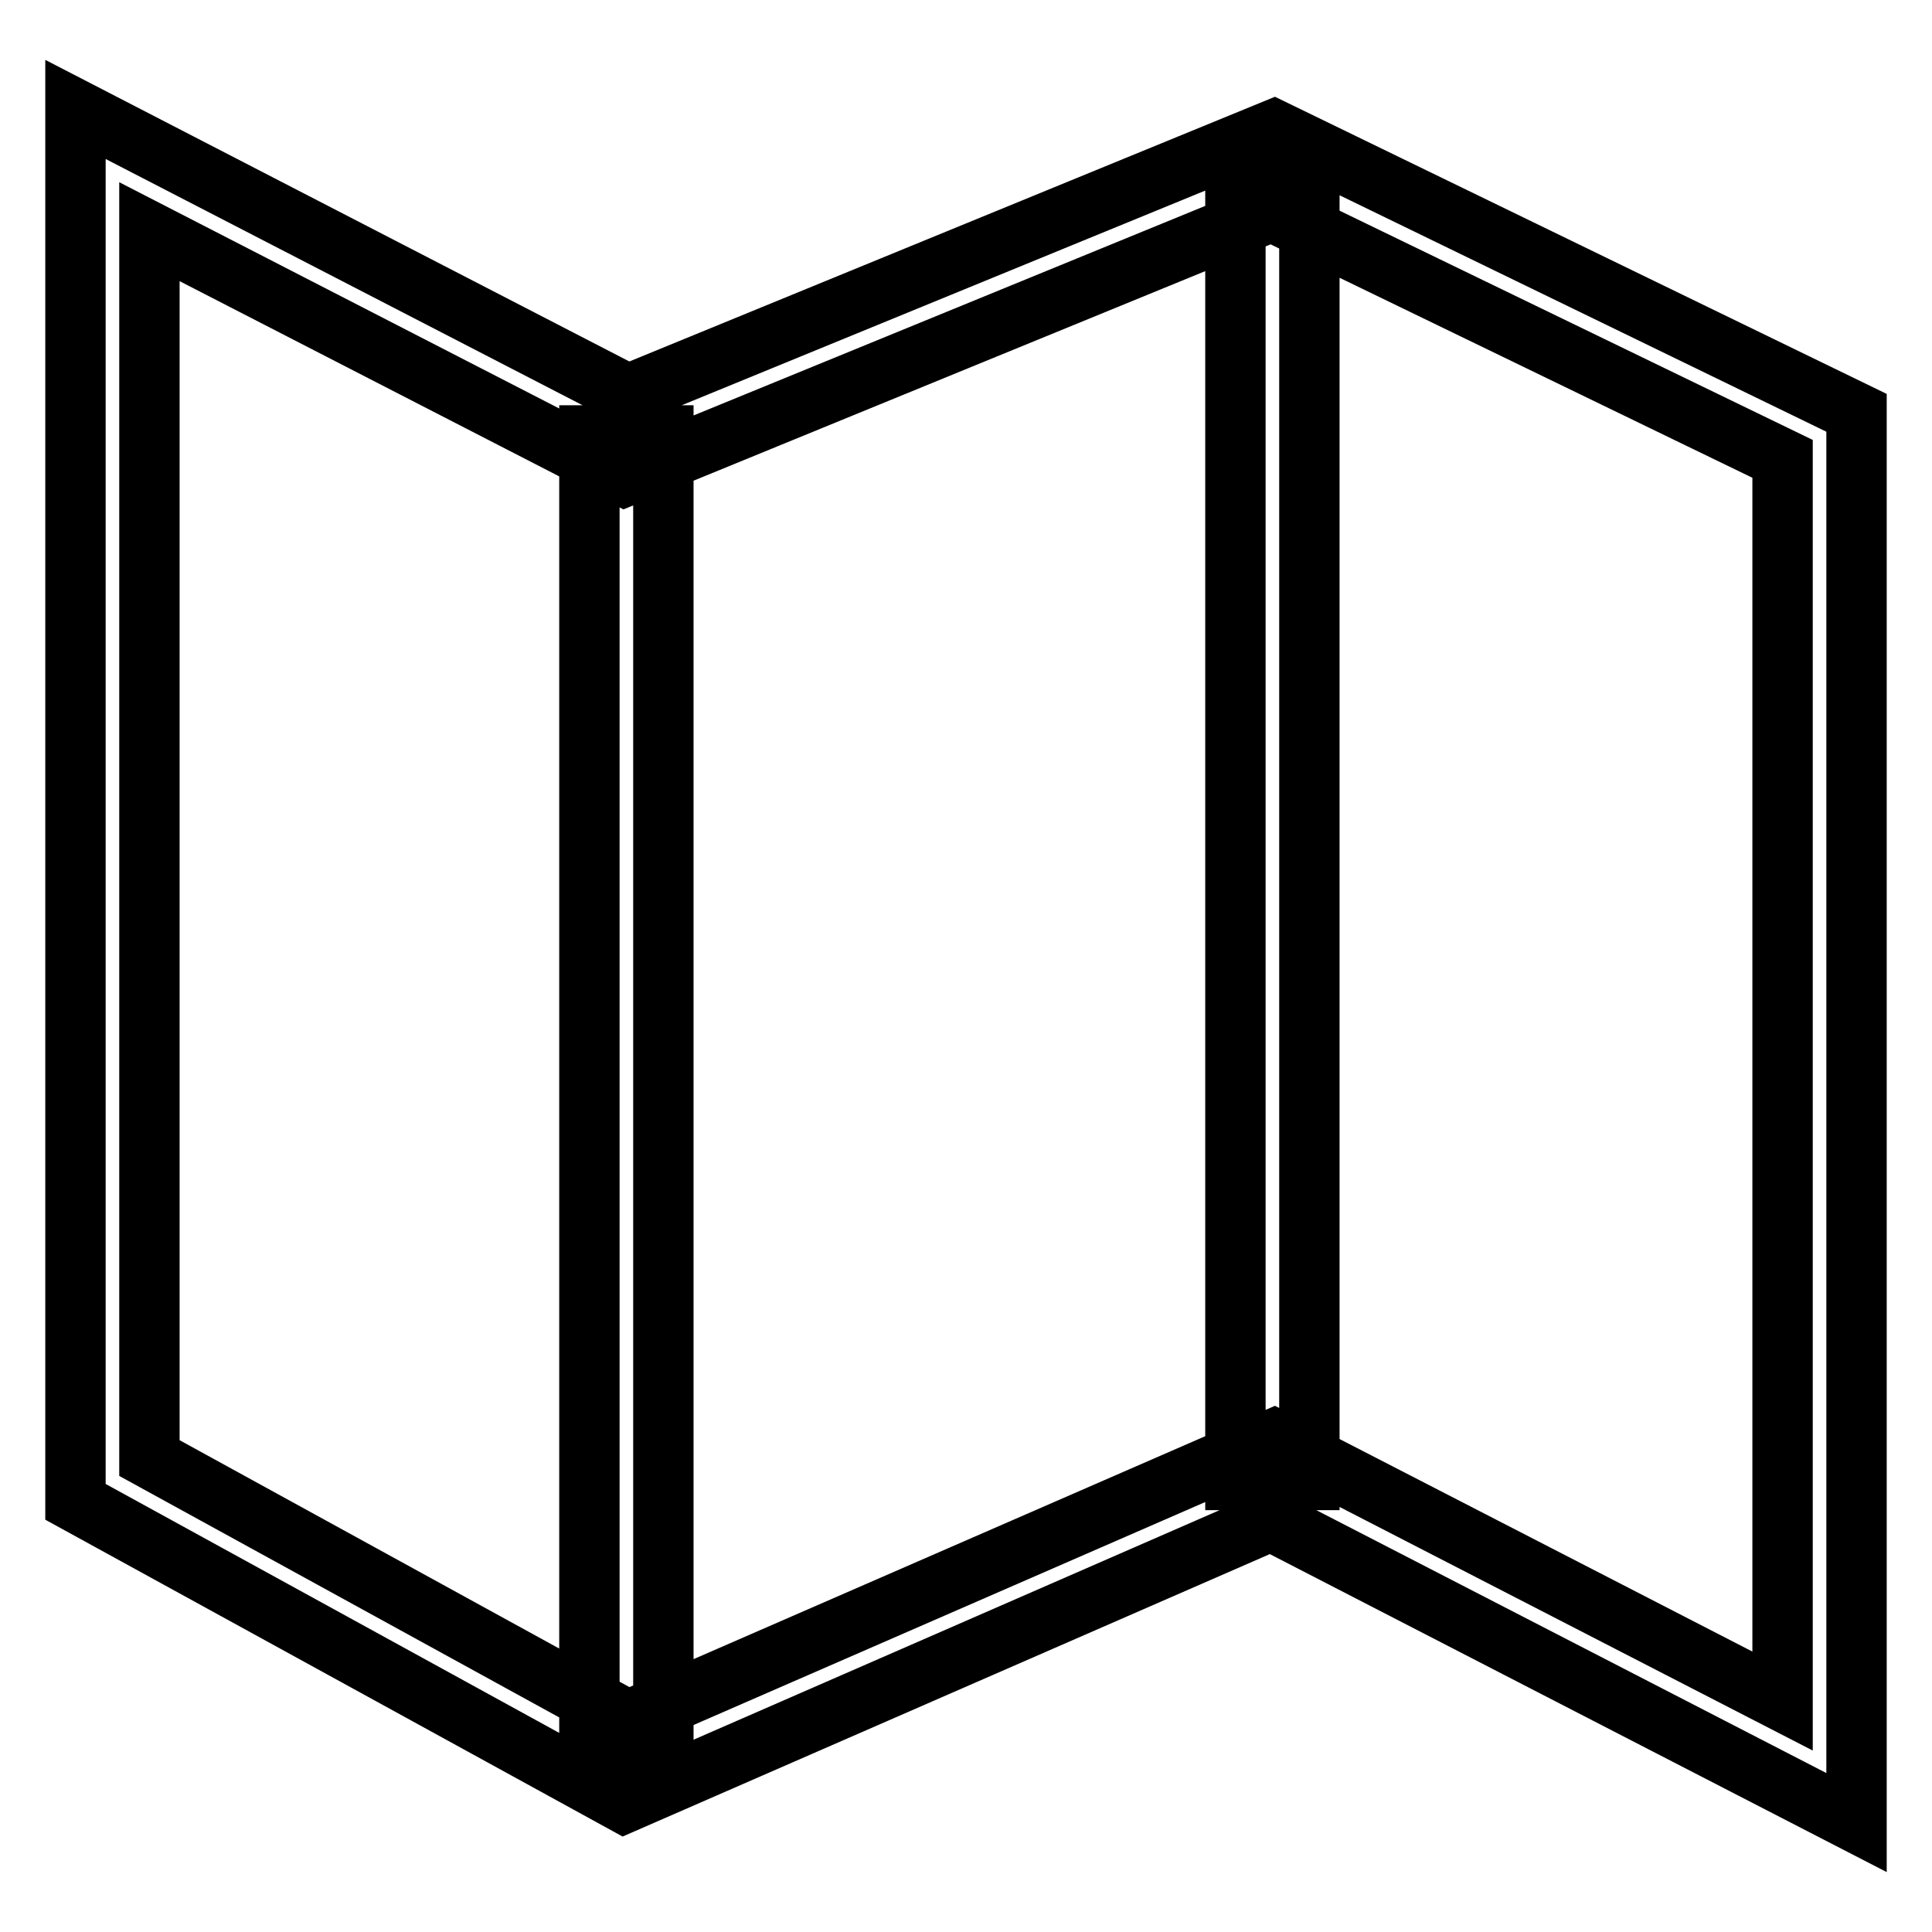
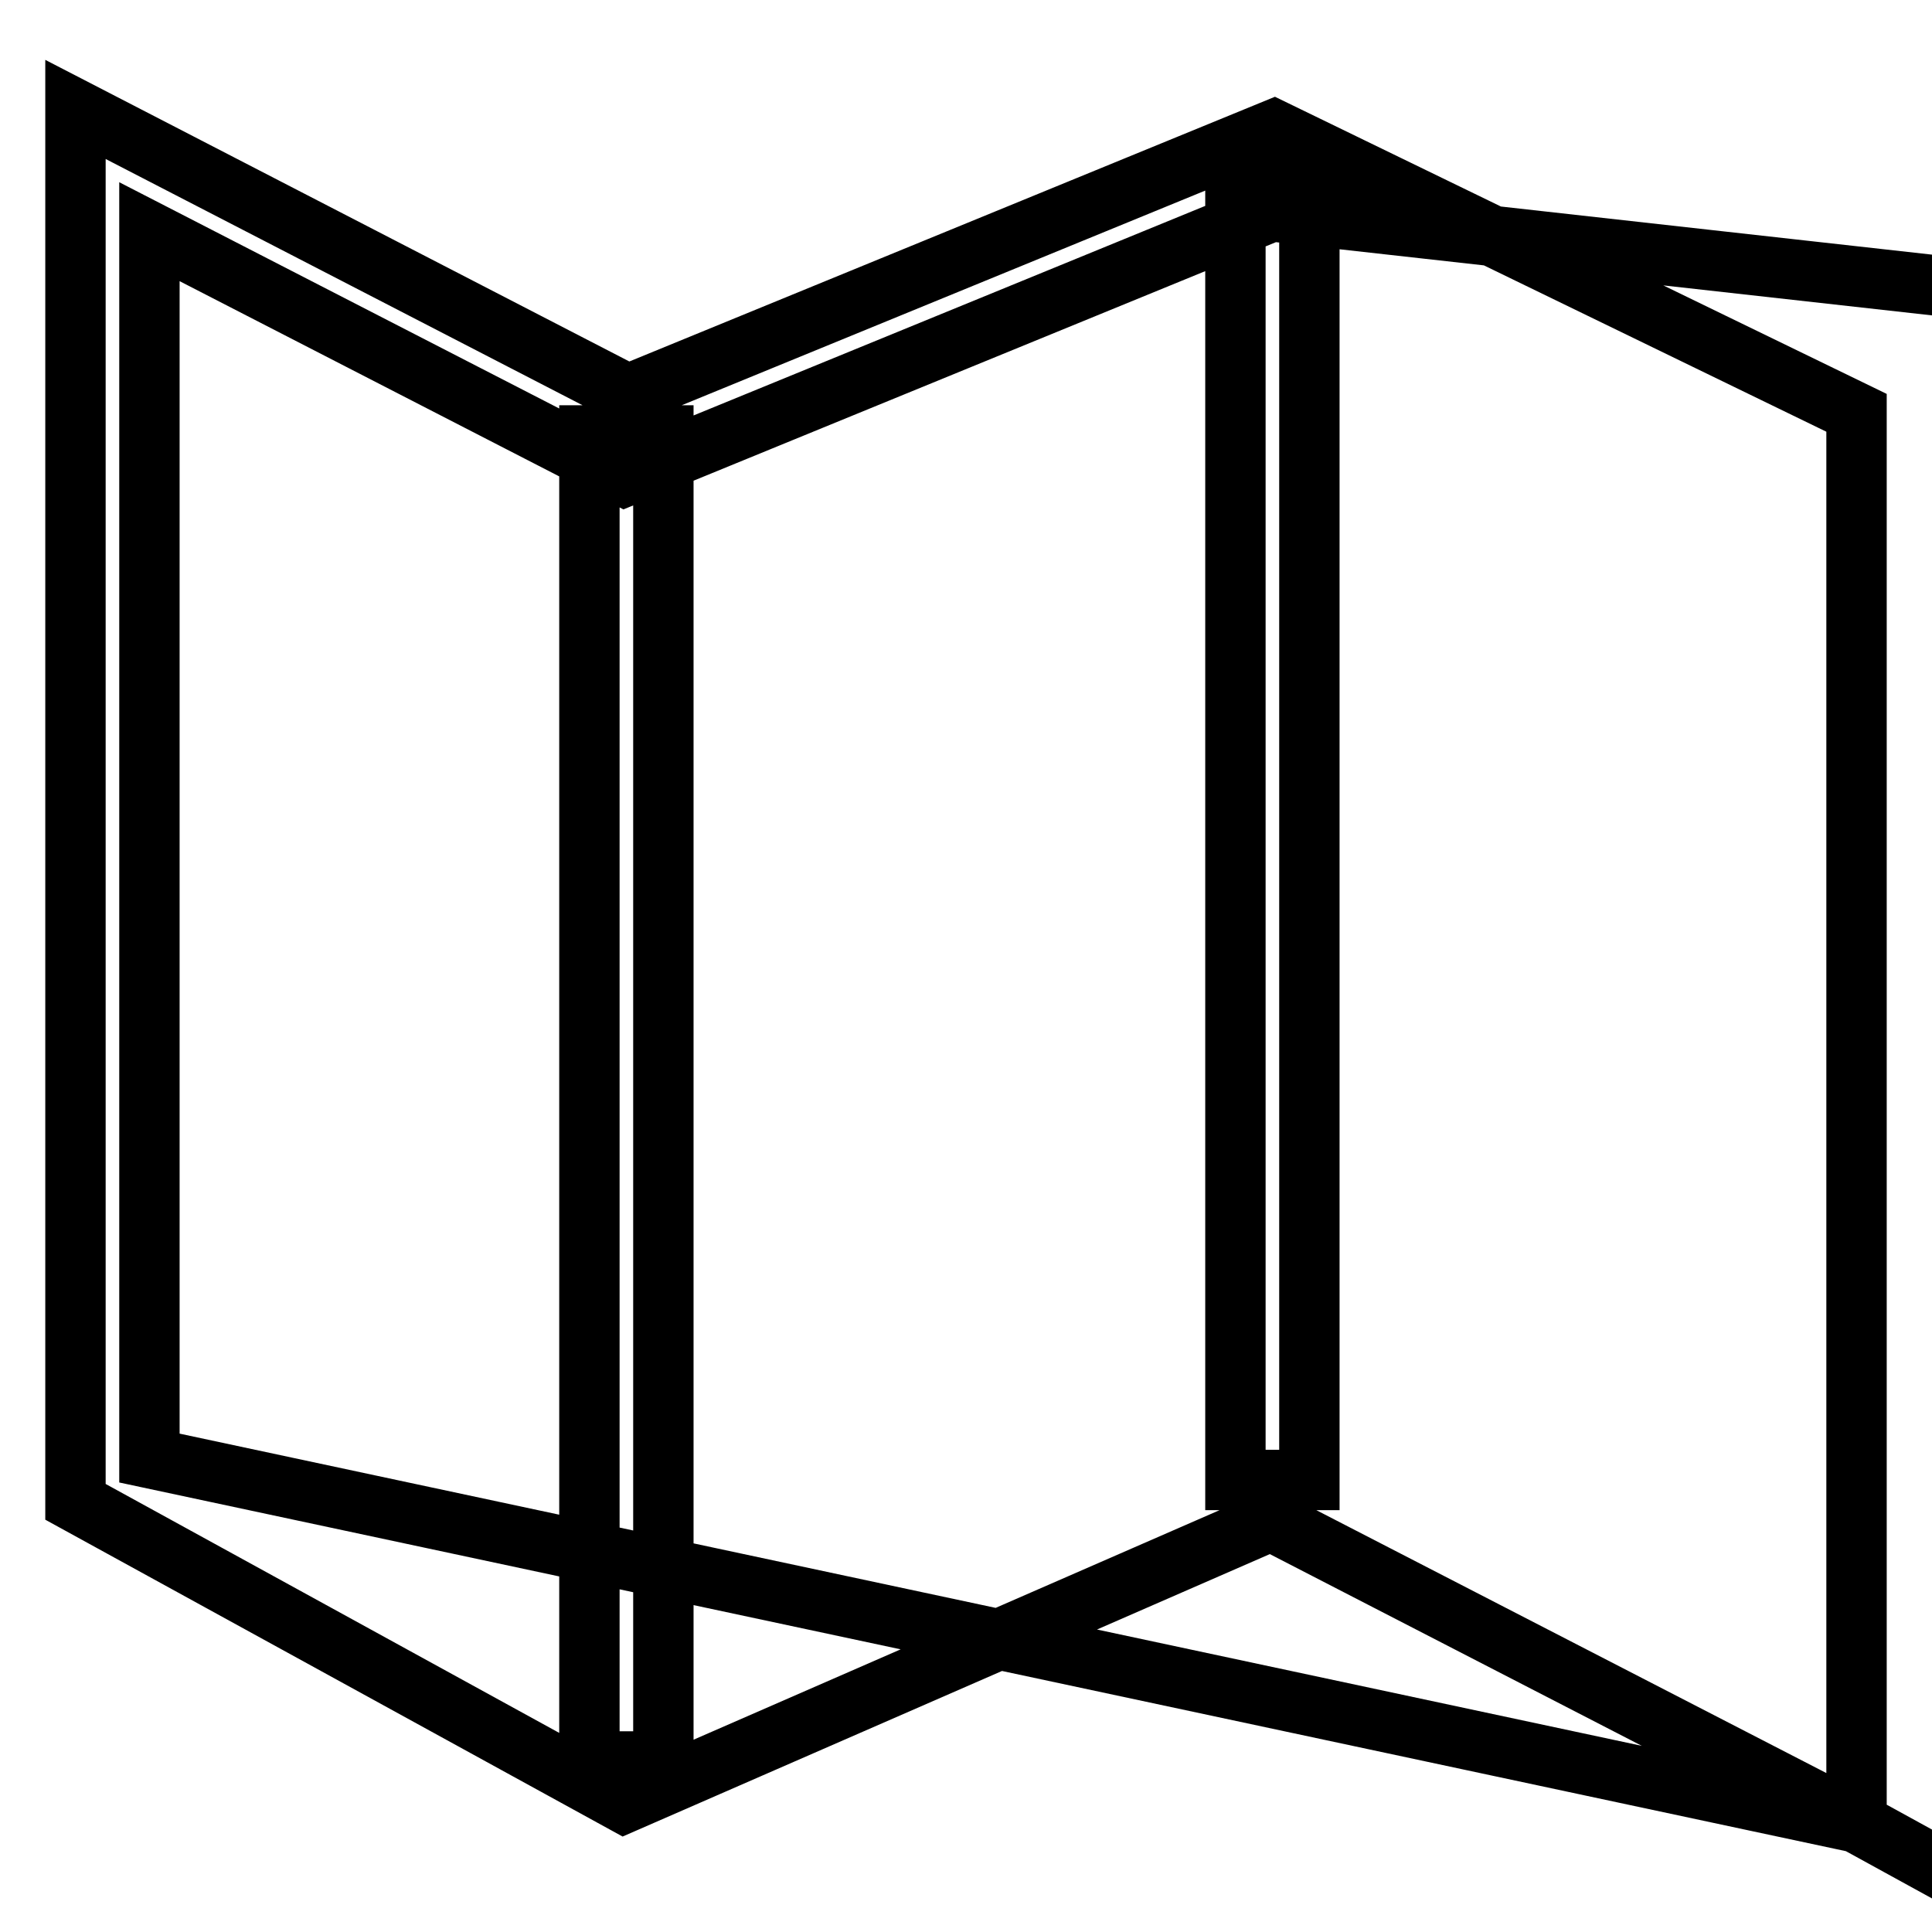
<svg xmlns="http://www.w3.org/2000/svg" version="1.1" x="0px" y="0px" viewBox="0 0 256 256" enable-background="new 0 0 256 256" xml:space="preserve">
  <g>
-     <path stroke-width="8" fill-opacity="0" stroke="#000000" d="M246,241.5l-77.6-40l-85.7,37.4L10,199V14.5l73.2,37.8l85.6-35.1L246,54.7V241.5z M19.8,193.2l63.4,34.8 l85.6-37.3l67.4,34.7V60.8L168.5,28L82.8,63.1L19.8,30.7V193.2z M78.1,57.7h9.8v175.7h-9.8V57.7z M163.7,22.6h9.8v173.5h-9.8V22.6z " />
+     <path stroke-width="8" fill-opacity="0" stroke="#000000" d="M246,241.5l-77.6-40l-85.7,37.4L10,199V14.5l73.2,37.8l85.6-35.1L246,54.7V241.5z l63.4,34.8 l85.6-37.3l67.4,34.7V60.8L168.5,28L82.8,63.1L19.8,30.7V193.2z M78.1,57.7h9.8v175.7h-9.8V57.7z M163.7,22.6h9.8v173.5h-9.8V22.6z " />
  </g>
</svg>